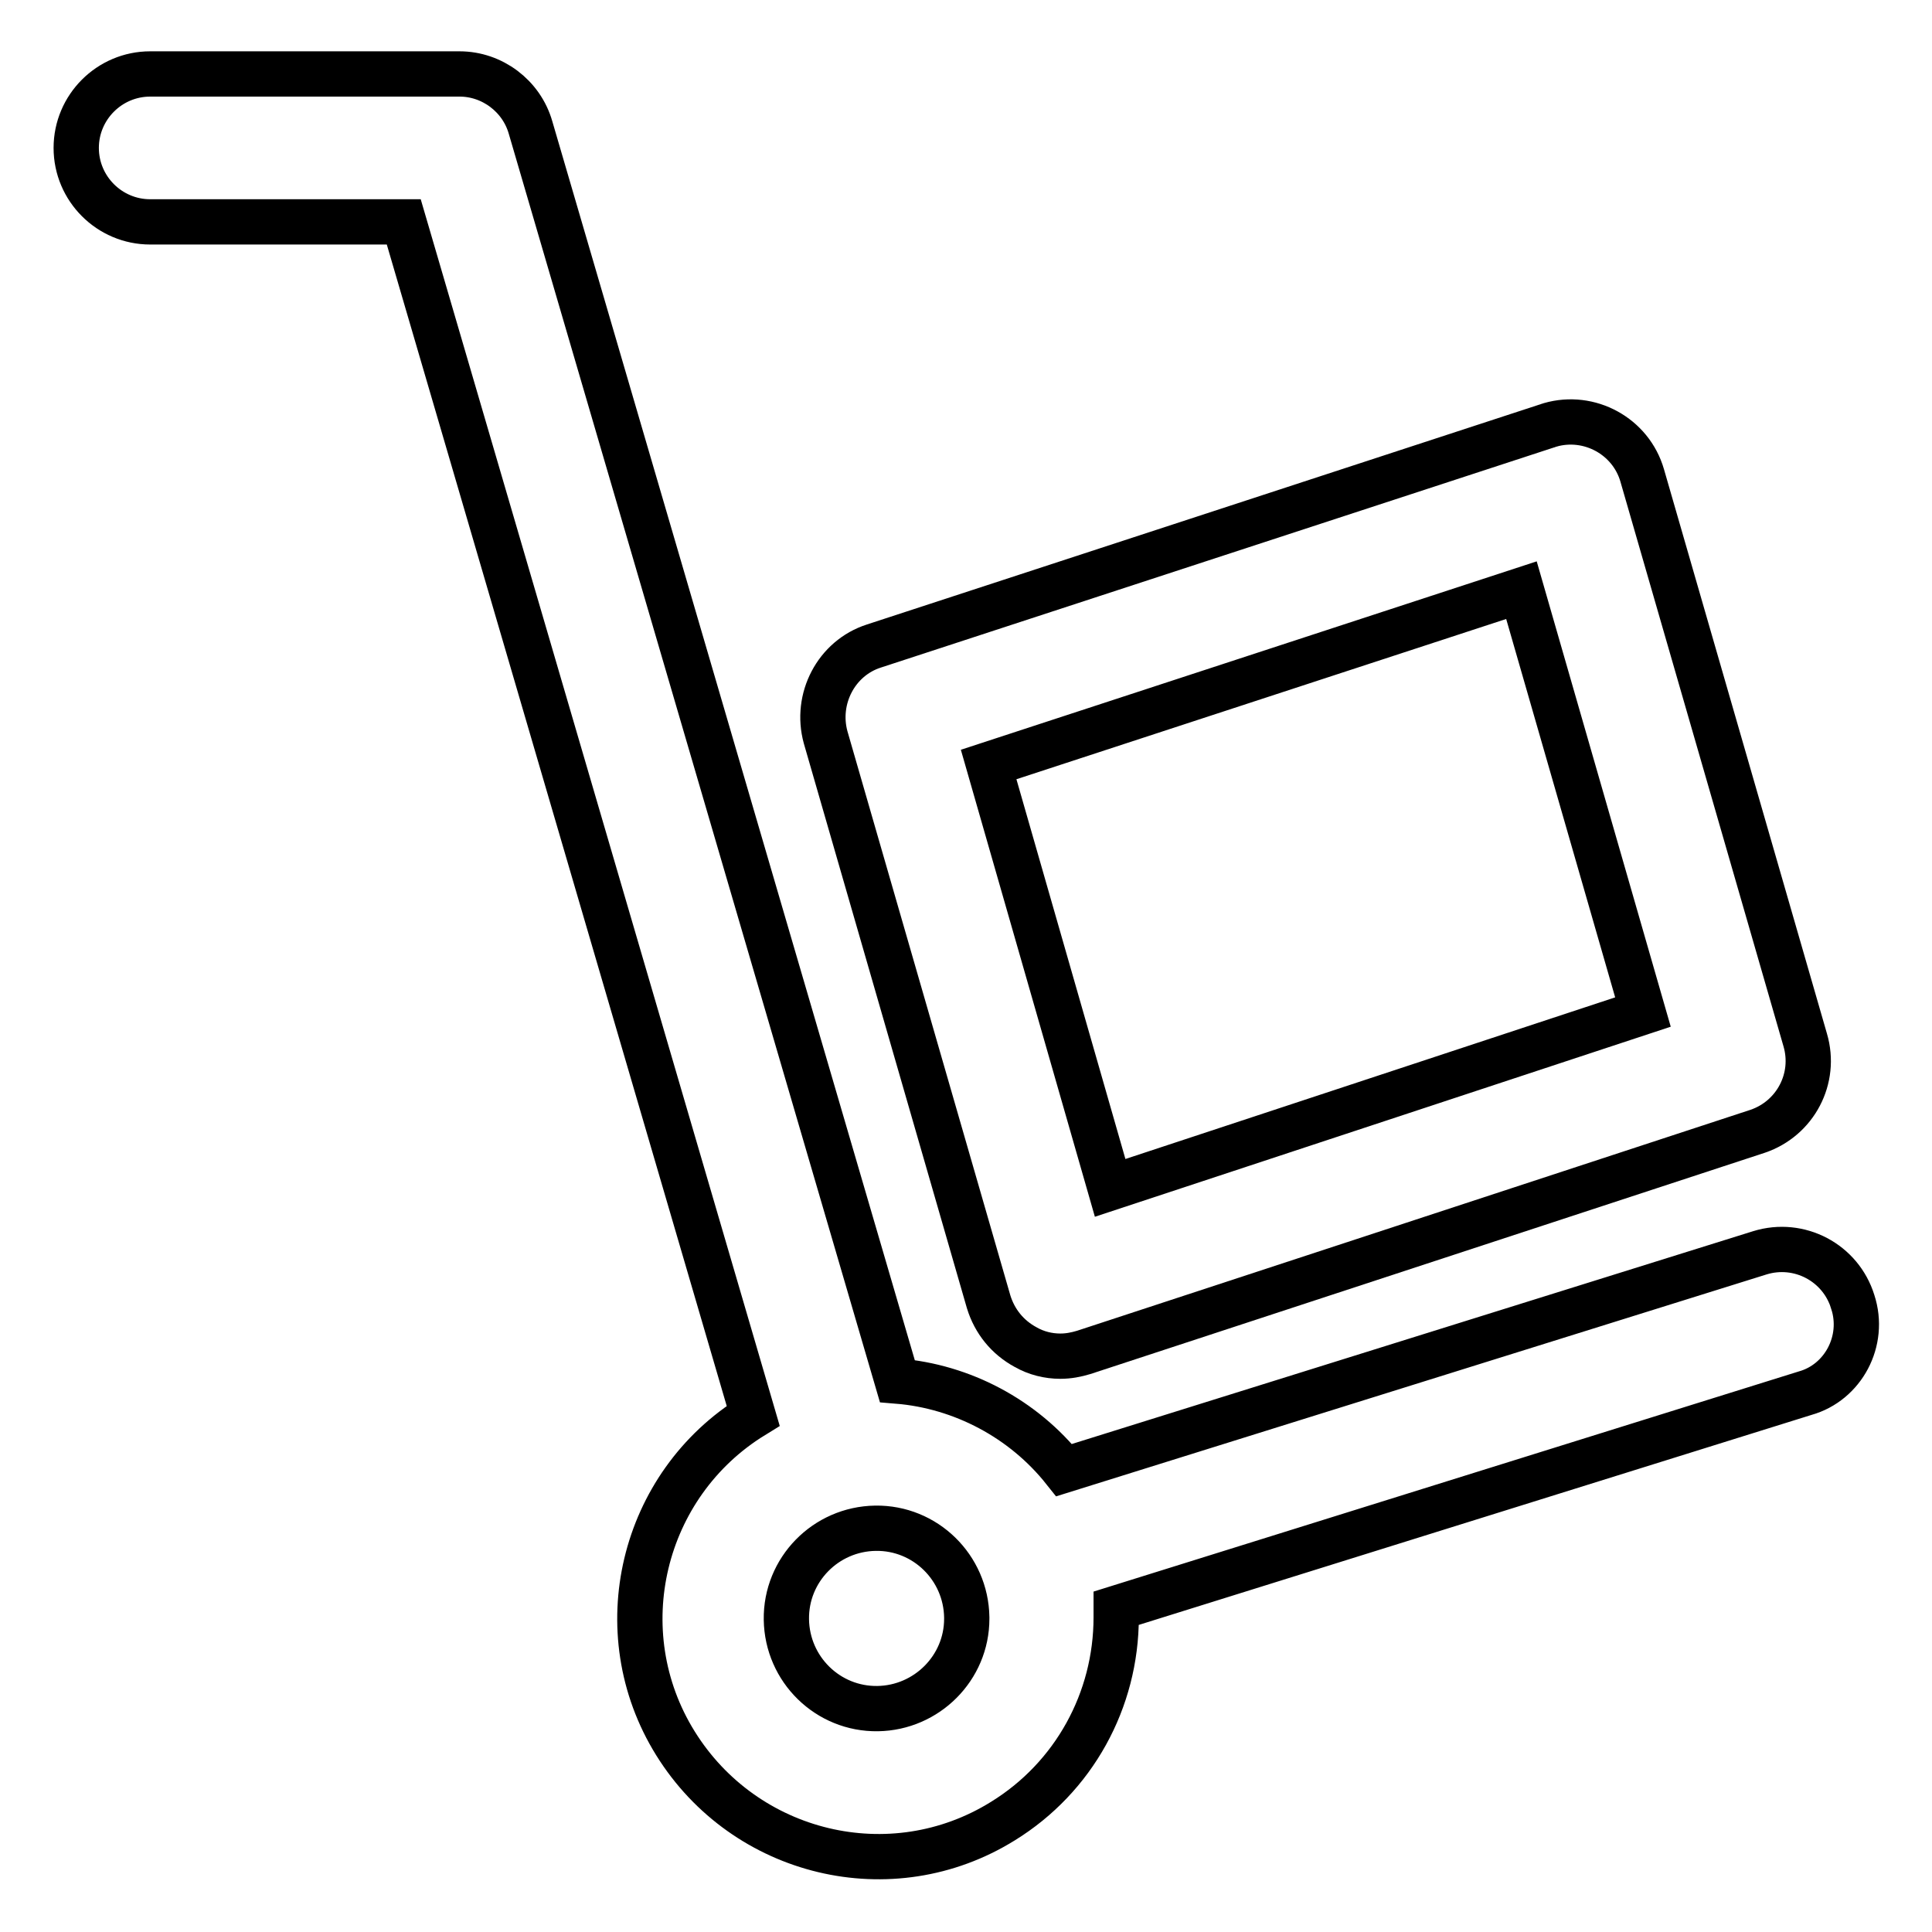
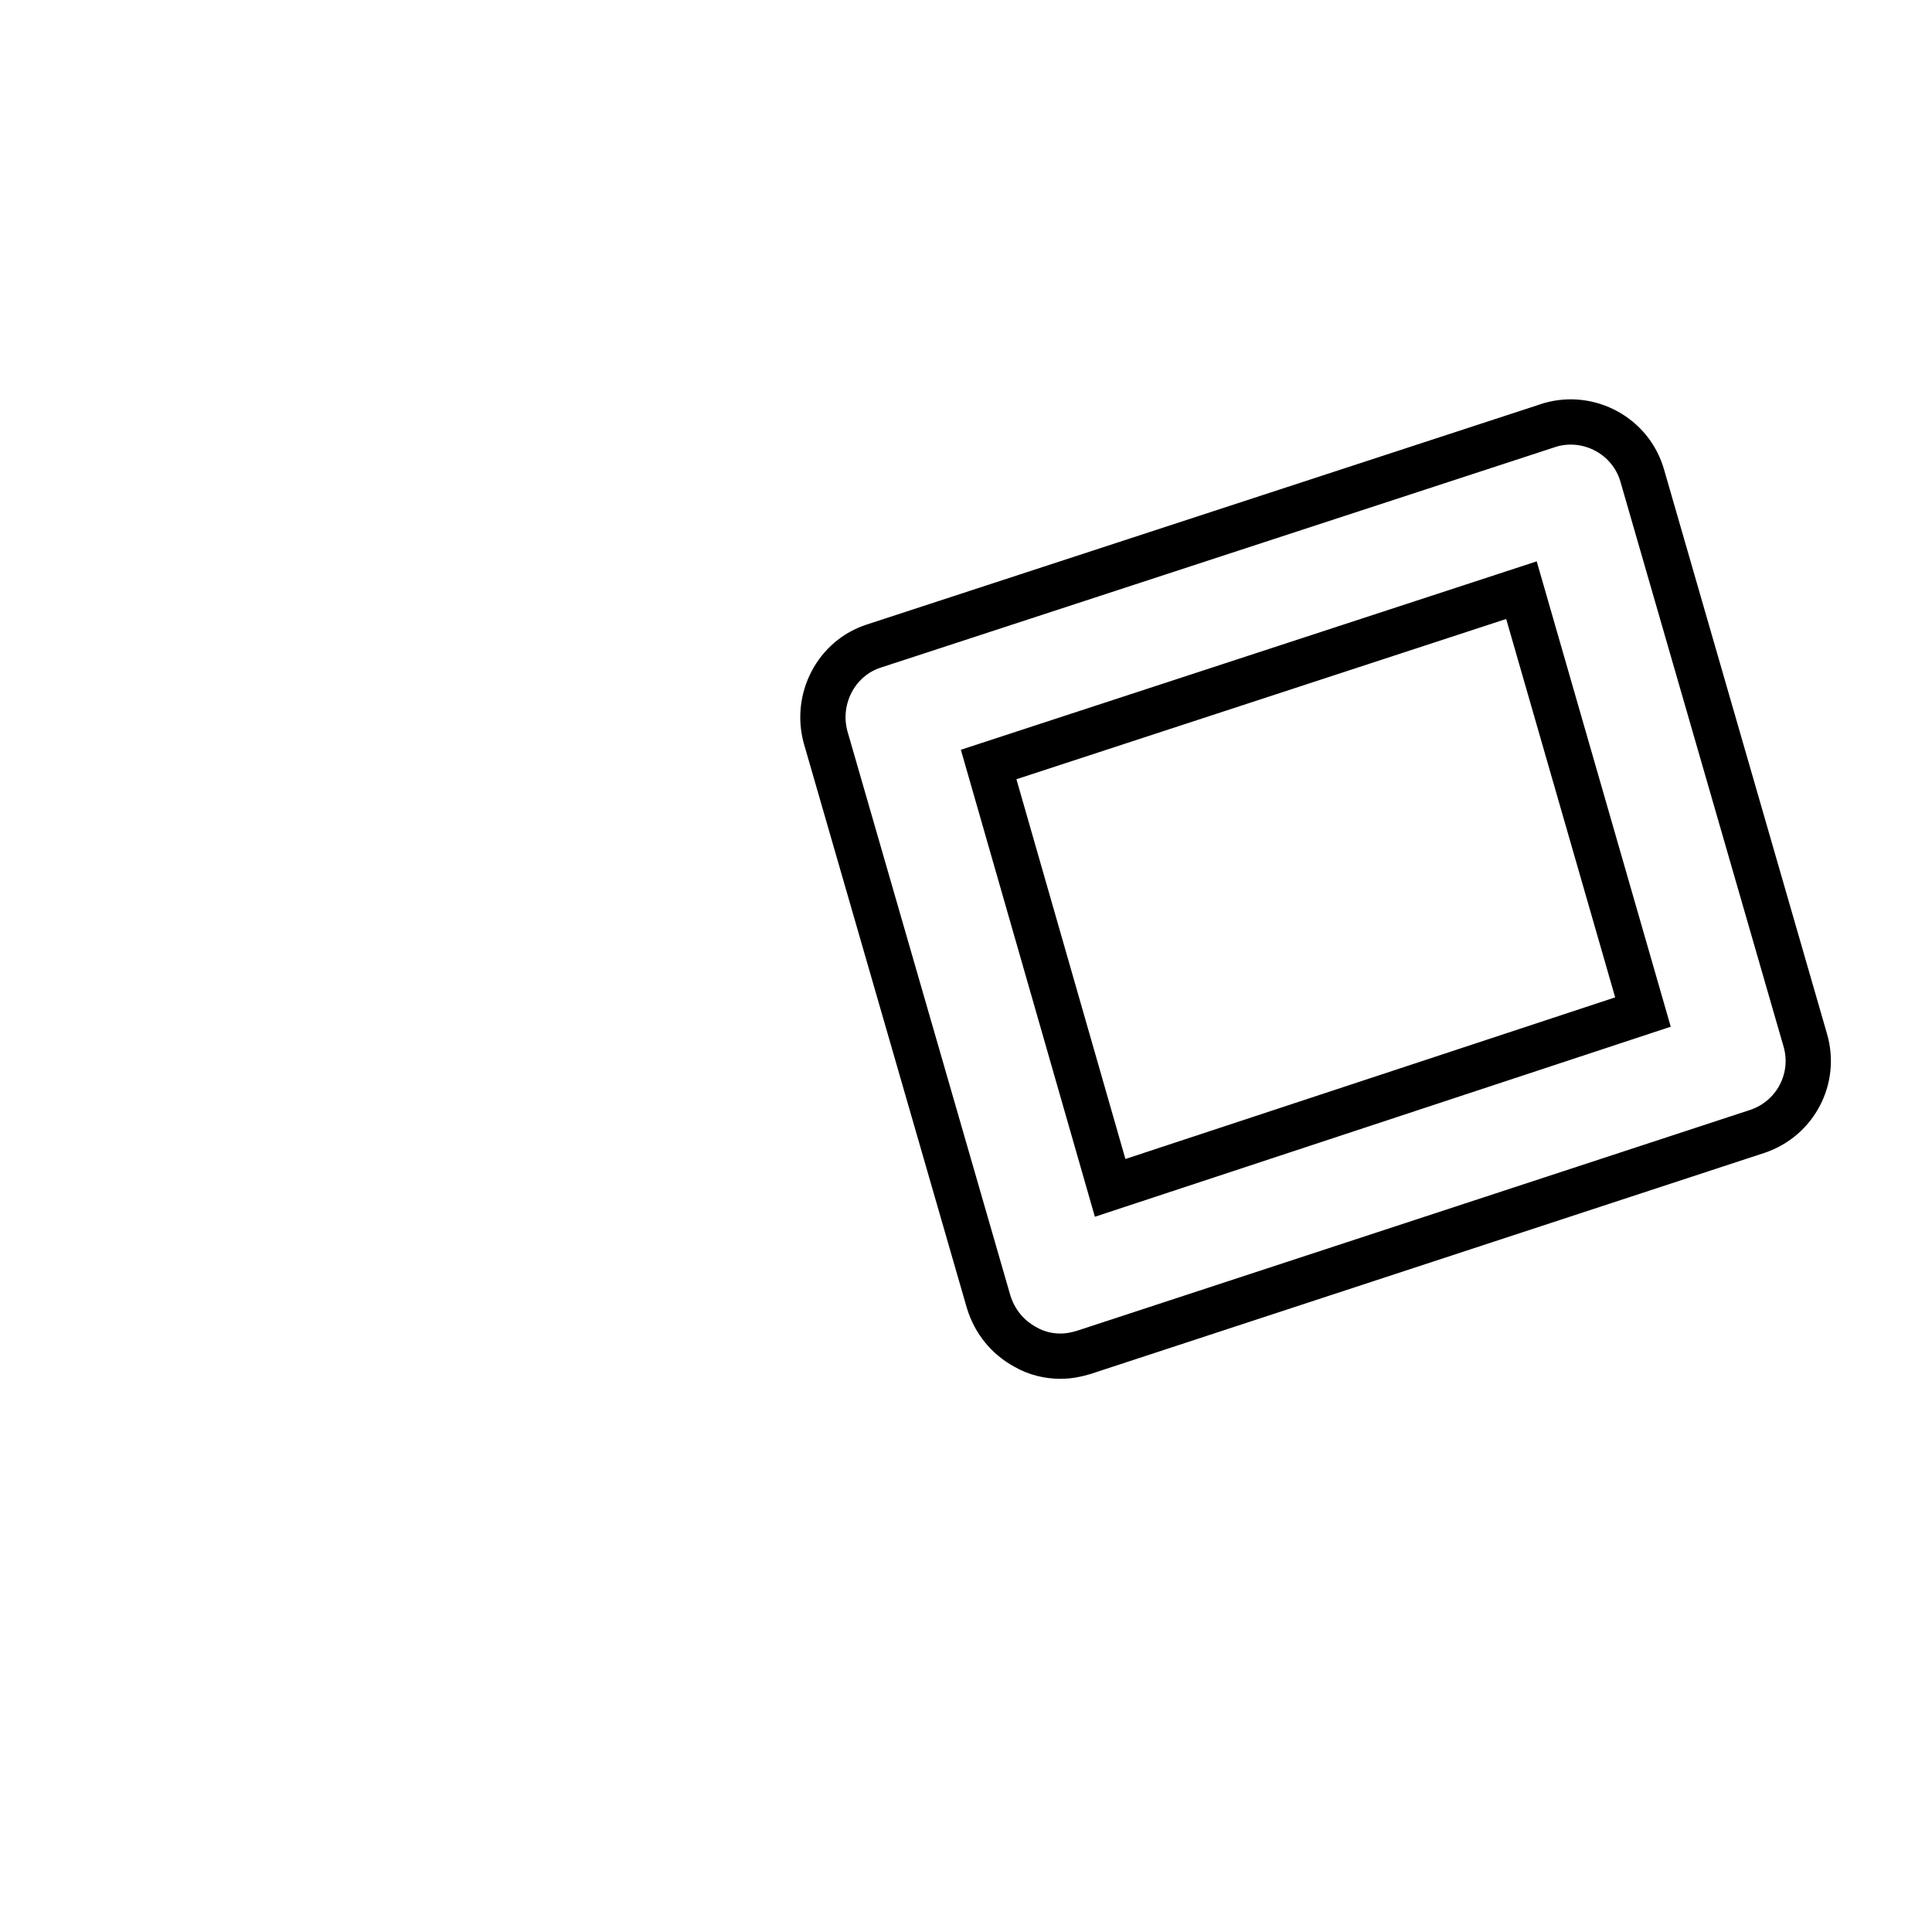
<svg xmlns="http://www.w3.org/2000/svg" version="1.1" x="0px" y="0px" viewBox="0 0 256 256" enable-background="new 0 0 256 256" xml:space="preserve">
  <g>
-     <path stroke-width="6" fill-opacity="0" stroke="#000000" d="M245.5,172.5c-1.6-5.2-7.1-8.1-12.3-6.5c0,0,0,0,0,0L141,194.8c-5.4-6.8-13.5-11.1-22.1-11.8L70.3,16.9 c-1.2-4.2-5.1-7.1-9.4-7.1h-41c-5.4,0-9.8,4.4-9.8,9.8s4.4,9.8,9.8,9.8h33.6l46.3,158.2c-14.8,9.1-19.5,28.6-10.3,43.4 s28.6,19.5,43.4,10.3c9.4-5.8,15-16,15-27v-1.2l91.3-28.5C244.2,183.2,247.2,177.7,245.5,172.5 C245.6,172.5,245.6,172.5,245.5,172.5L245.5,172.5z M116.3,226.4c-6.6,0.1-12-5.2-12.1-11.8c-0.1-6.6,5.2-12,11.8-12.1 c6.6-0.1,12,5.2,12.1,11.8c0,0.1,0,0.1,0,0.2C128.1,221,122.8,226.3,116.3,226.4z" />
    <path stroke-width="6" fill-opacity="0" stroke="#000000" d="M131,172.5c0.8,2.6,2.5,4.7,4.9,6c1.4,0.8,3,1.2,4.6,1.2c1.1,0,2.1-0.2,3.1-0.5l89.3-29.3 c5-1.7,7.8-7,6.3-12.1L217.6,63c-1.5-5.2-7-8.2-12.2-6.7c-0.1,0-0.2,0.1-0.3,0.1l-89.3,29.2c-5,1.6-7.8,7-6.4,12.1L131,172.5z  M201.6,78.2l16.1,55.9l-70.6,23.3L131,101.3L201.6,78.2z" />
  </g>
</svg>